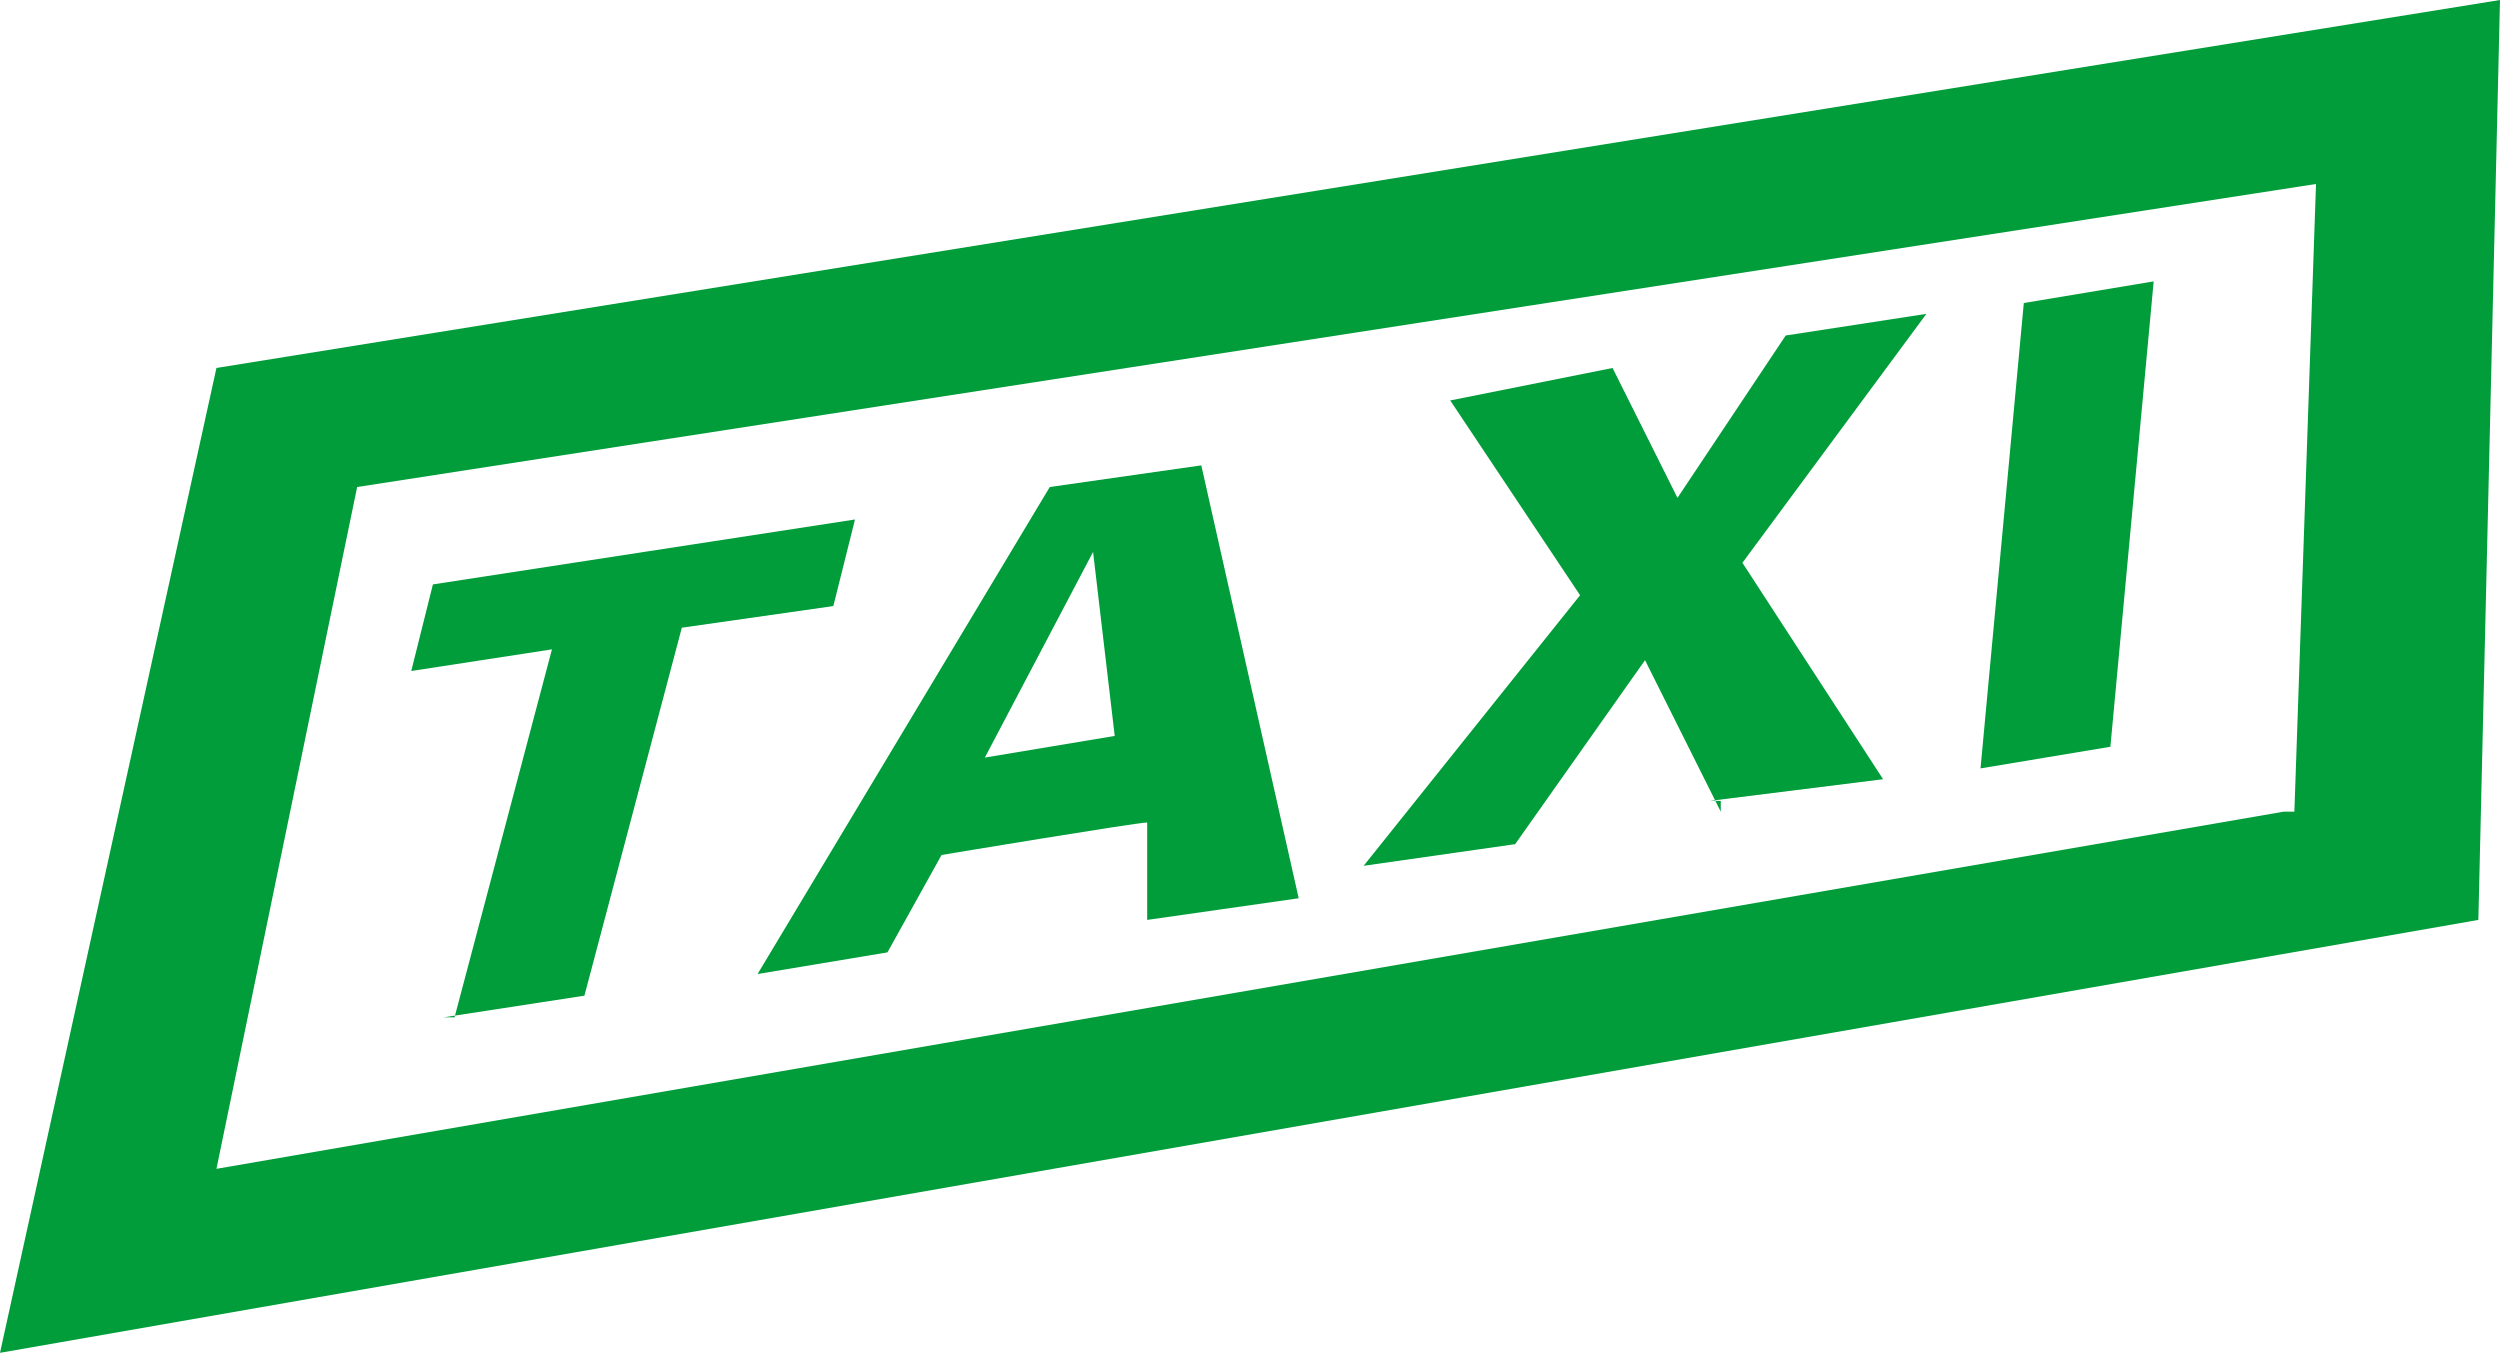
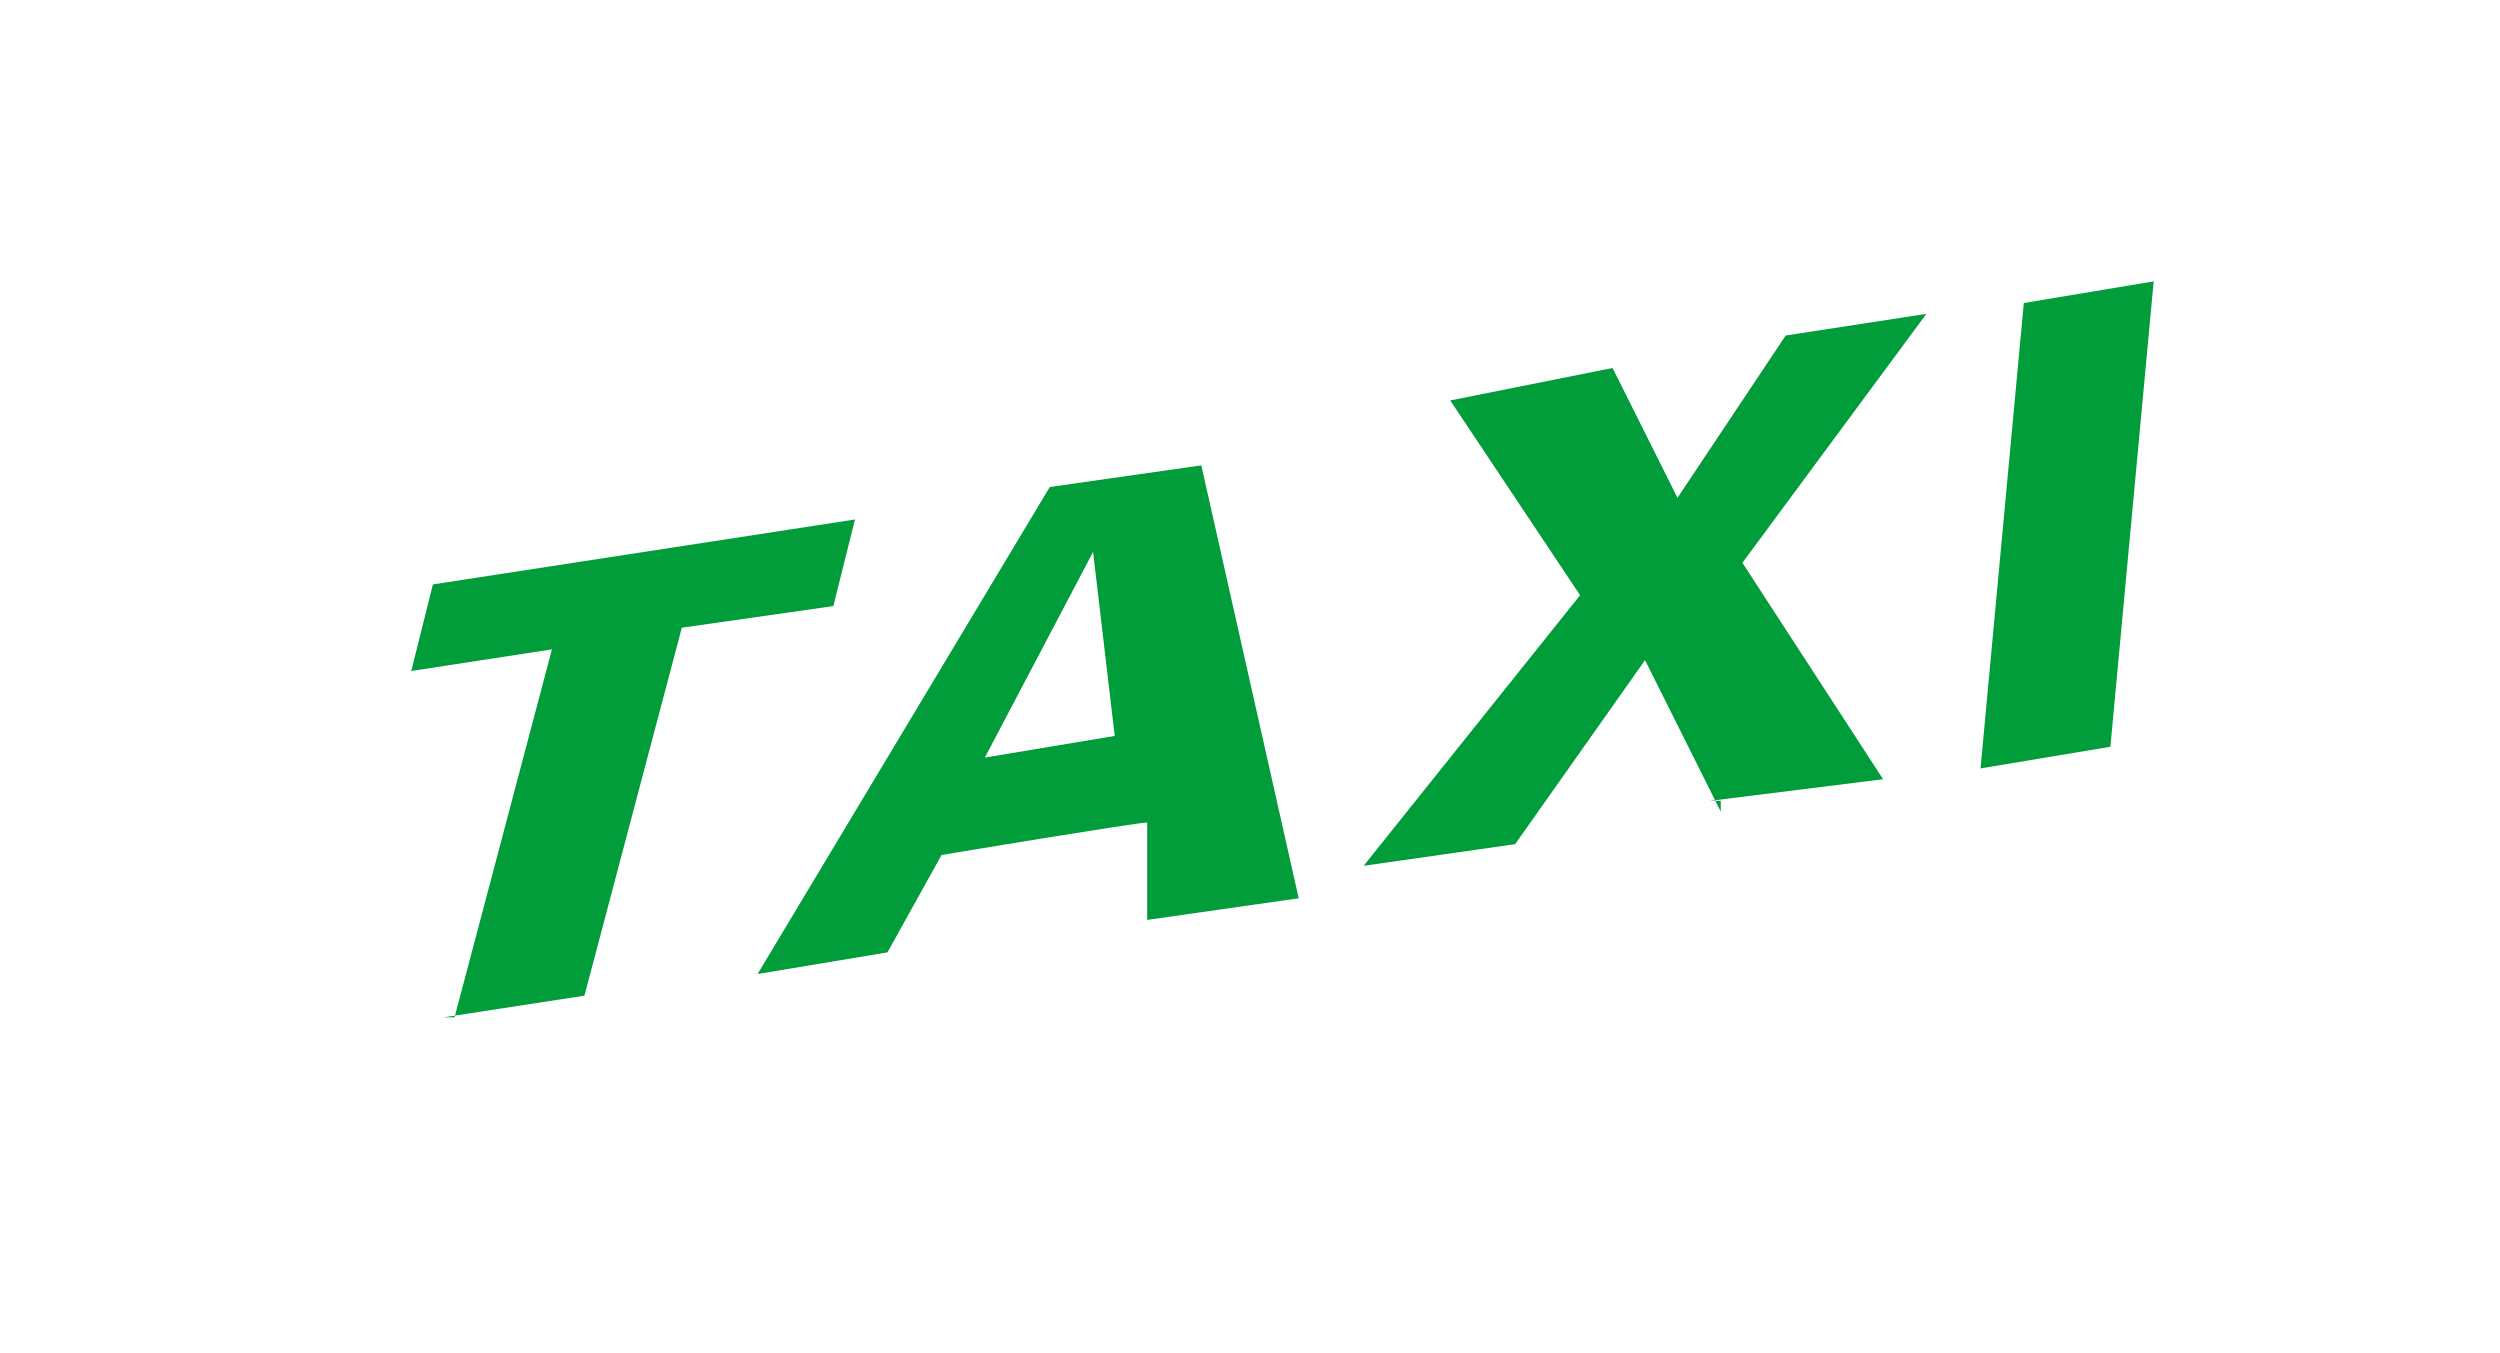
<svg xmlns="http://www.w3.org/2000/svg" id="Ebene_2" data-name="Ebene 2" viewBox="0 0 23.1 12.5">
  <defs>
    <style> .cls-1 { fill: #009d3a; stroke-width: 0px; } </style>
  </defs>
  <g id="Ebene_1-2" data-name="Ebene 1-2">
    <g>
      <path class="cls-1" d="M4.2,9.4l.9-3.4-1.3.2.2-.8,3.9-.6-.2.8-1.4.2-.9,3.4-1.3.2h0ZM9.1,7l1.2-.2-.2-1.7h0l-1,1.9h0ZM10.6,8.4v-.8c-.1,0-1.9.3-1.9.3l-.5.9-1.2.2,2.7-4.5,1.4-.2.9,4-1.4.2h0ZM15.9,7.5l-.7-1.4-1.2,1.7-1.4.2,2-2.5-1.2-1.8,1.5-.3.6,1.2,1-1.5,1.3-.2-1.7,2.3,1.3,2-1.6.2h.1ZM18.7,2.8l1.2-.2-.4,4.3-1.2.2s.4-4.3.4-4.3Z" />
-       <path class="cls-1" d="M2,3.4L0,12.5l22.9-4L23.1,0,2,3.4ZM21.1,7.5L2,10.8l1.3-6.3L21.4,1.7l-.2,5.8h0Z" />
    </g>
  </g>
</svg>